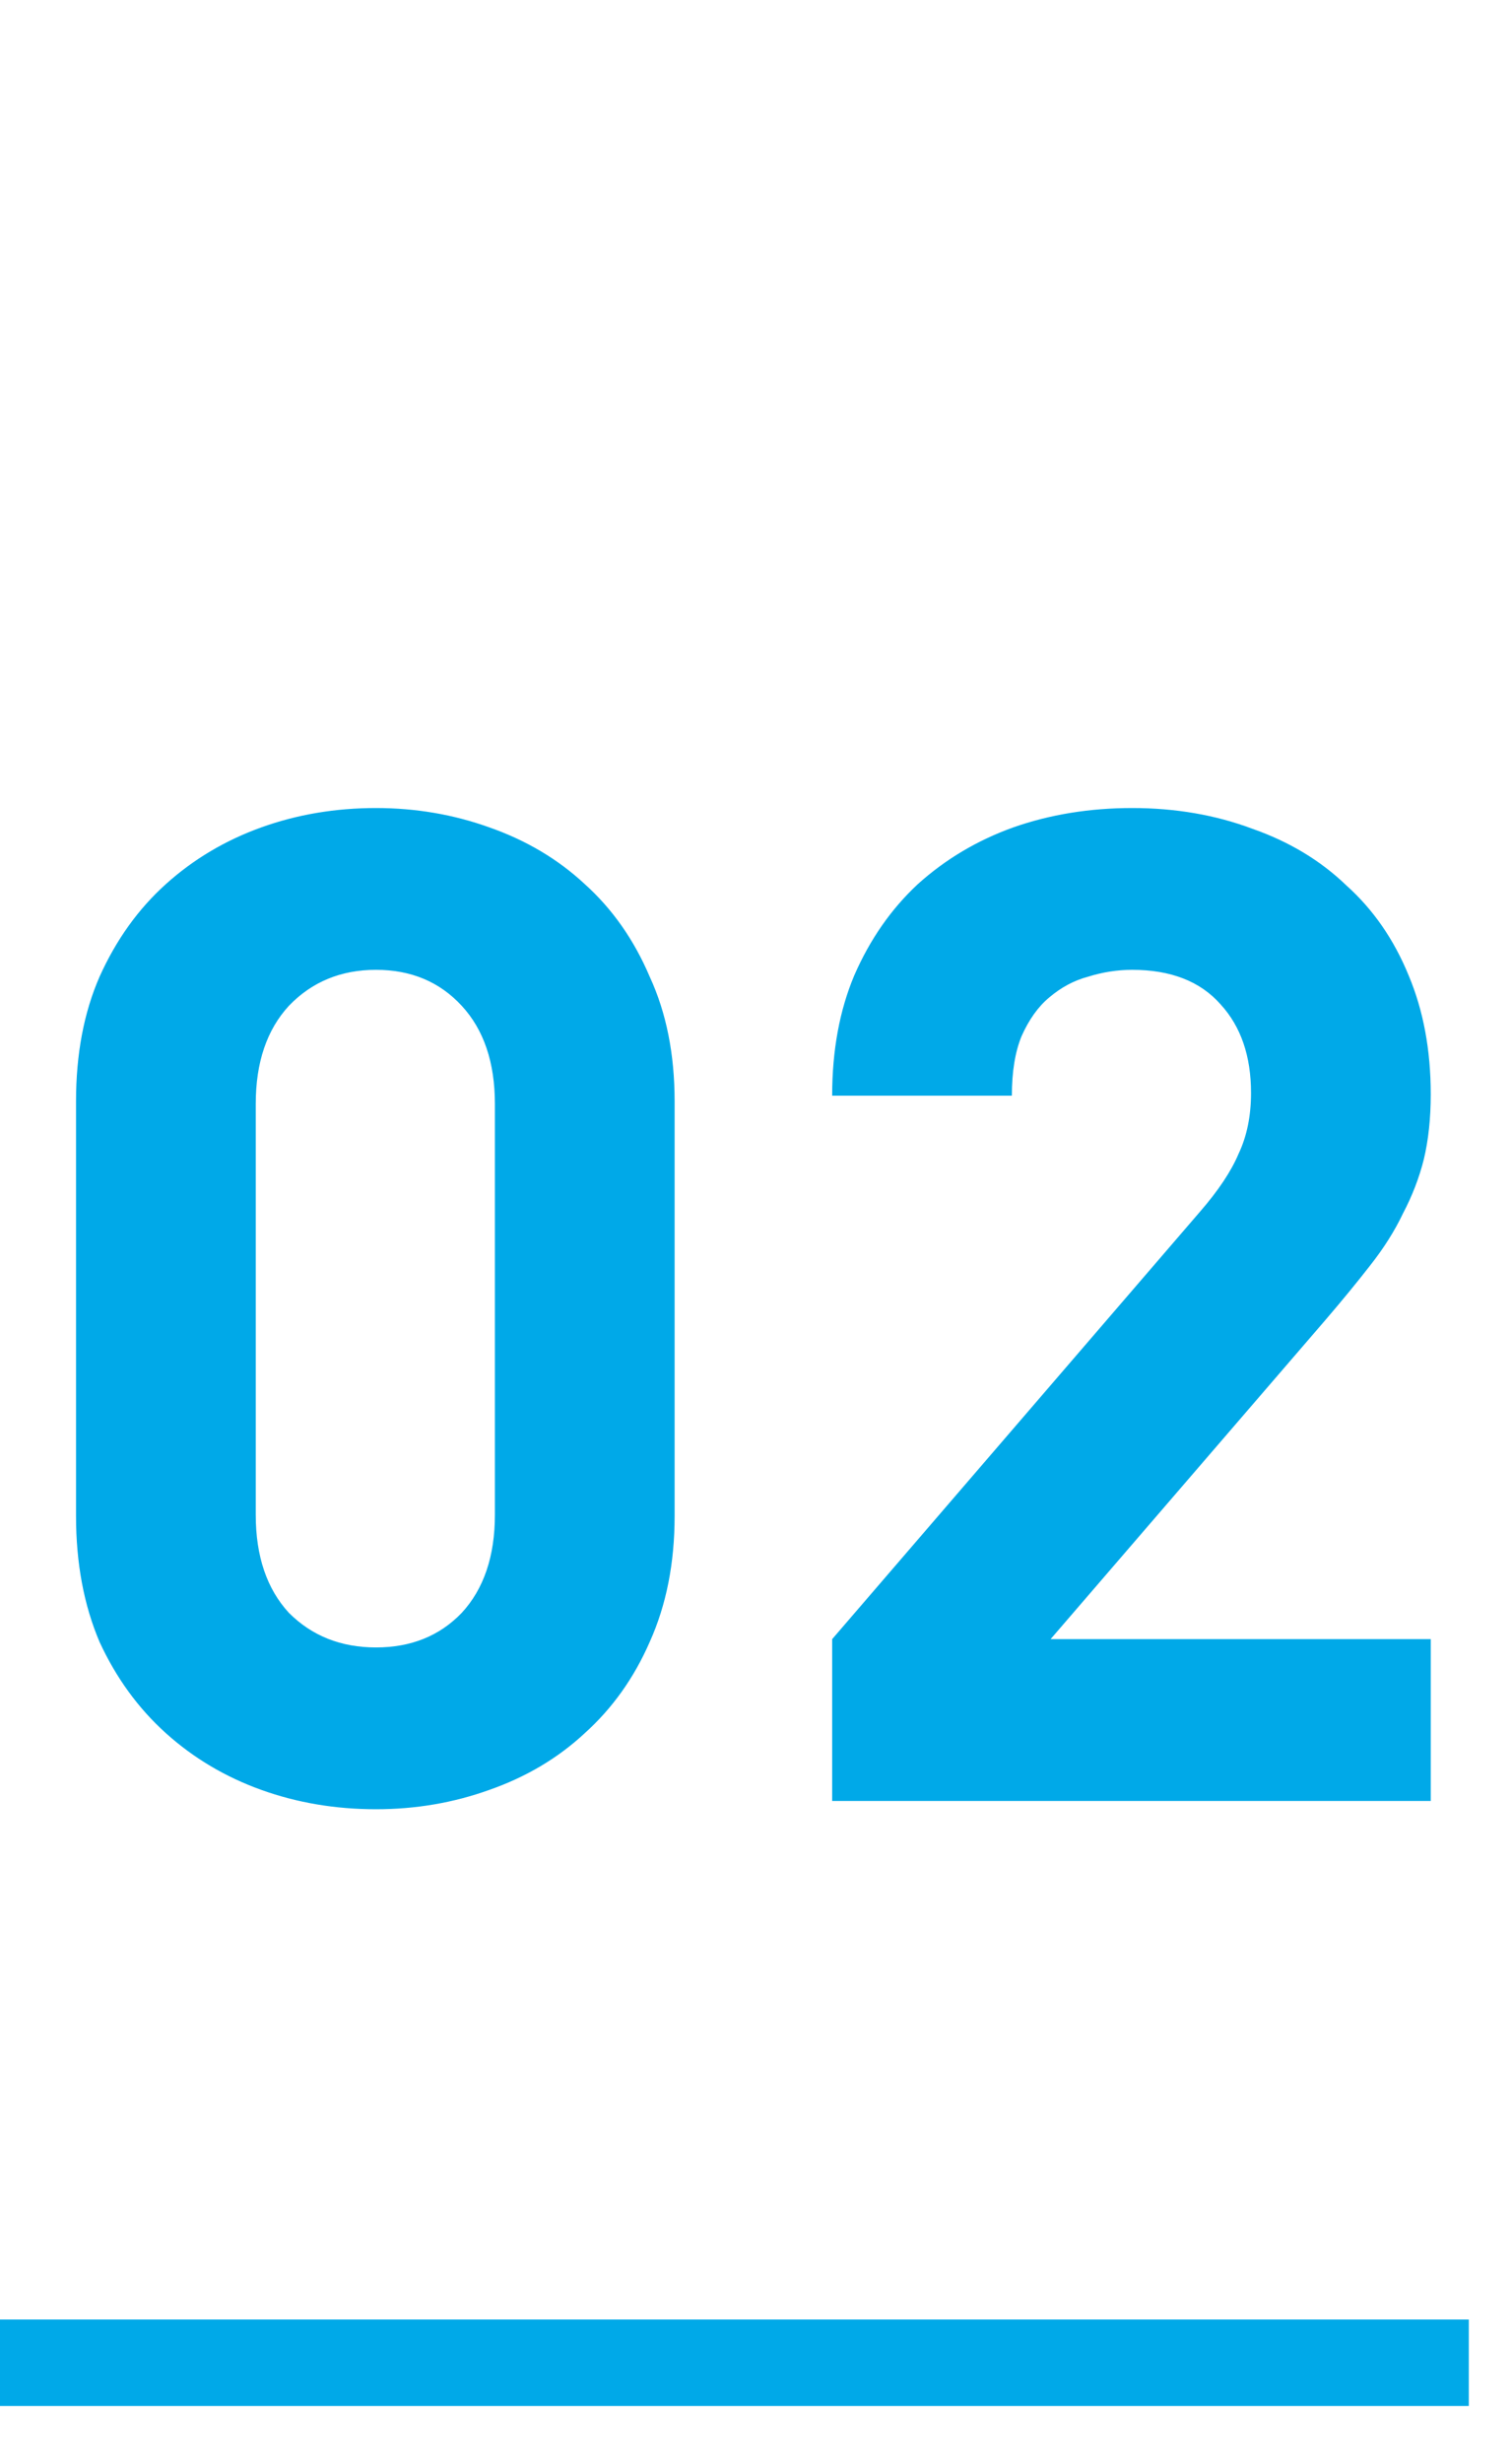
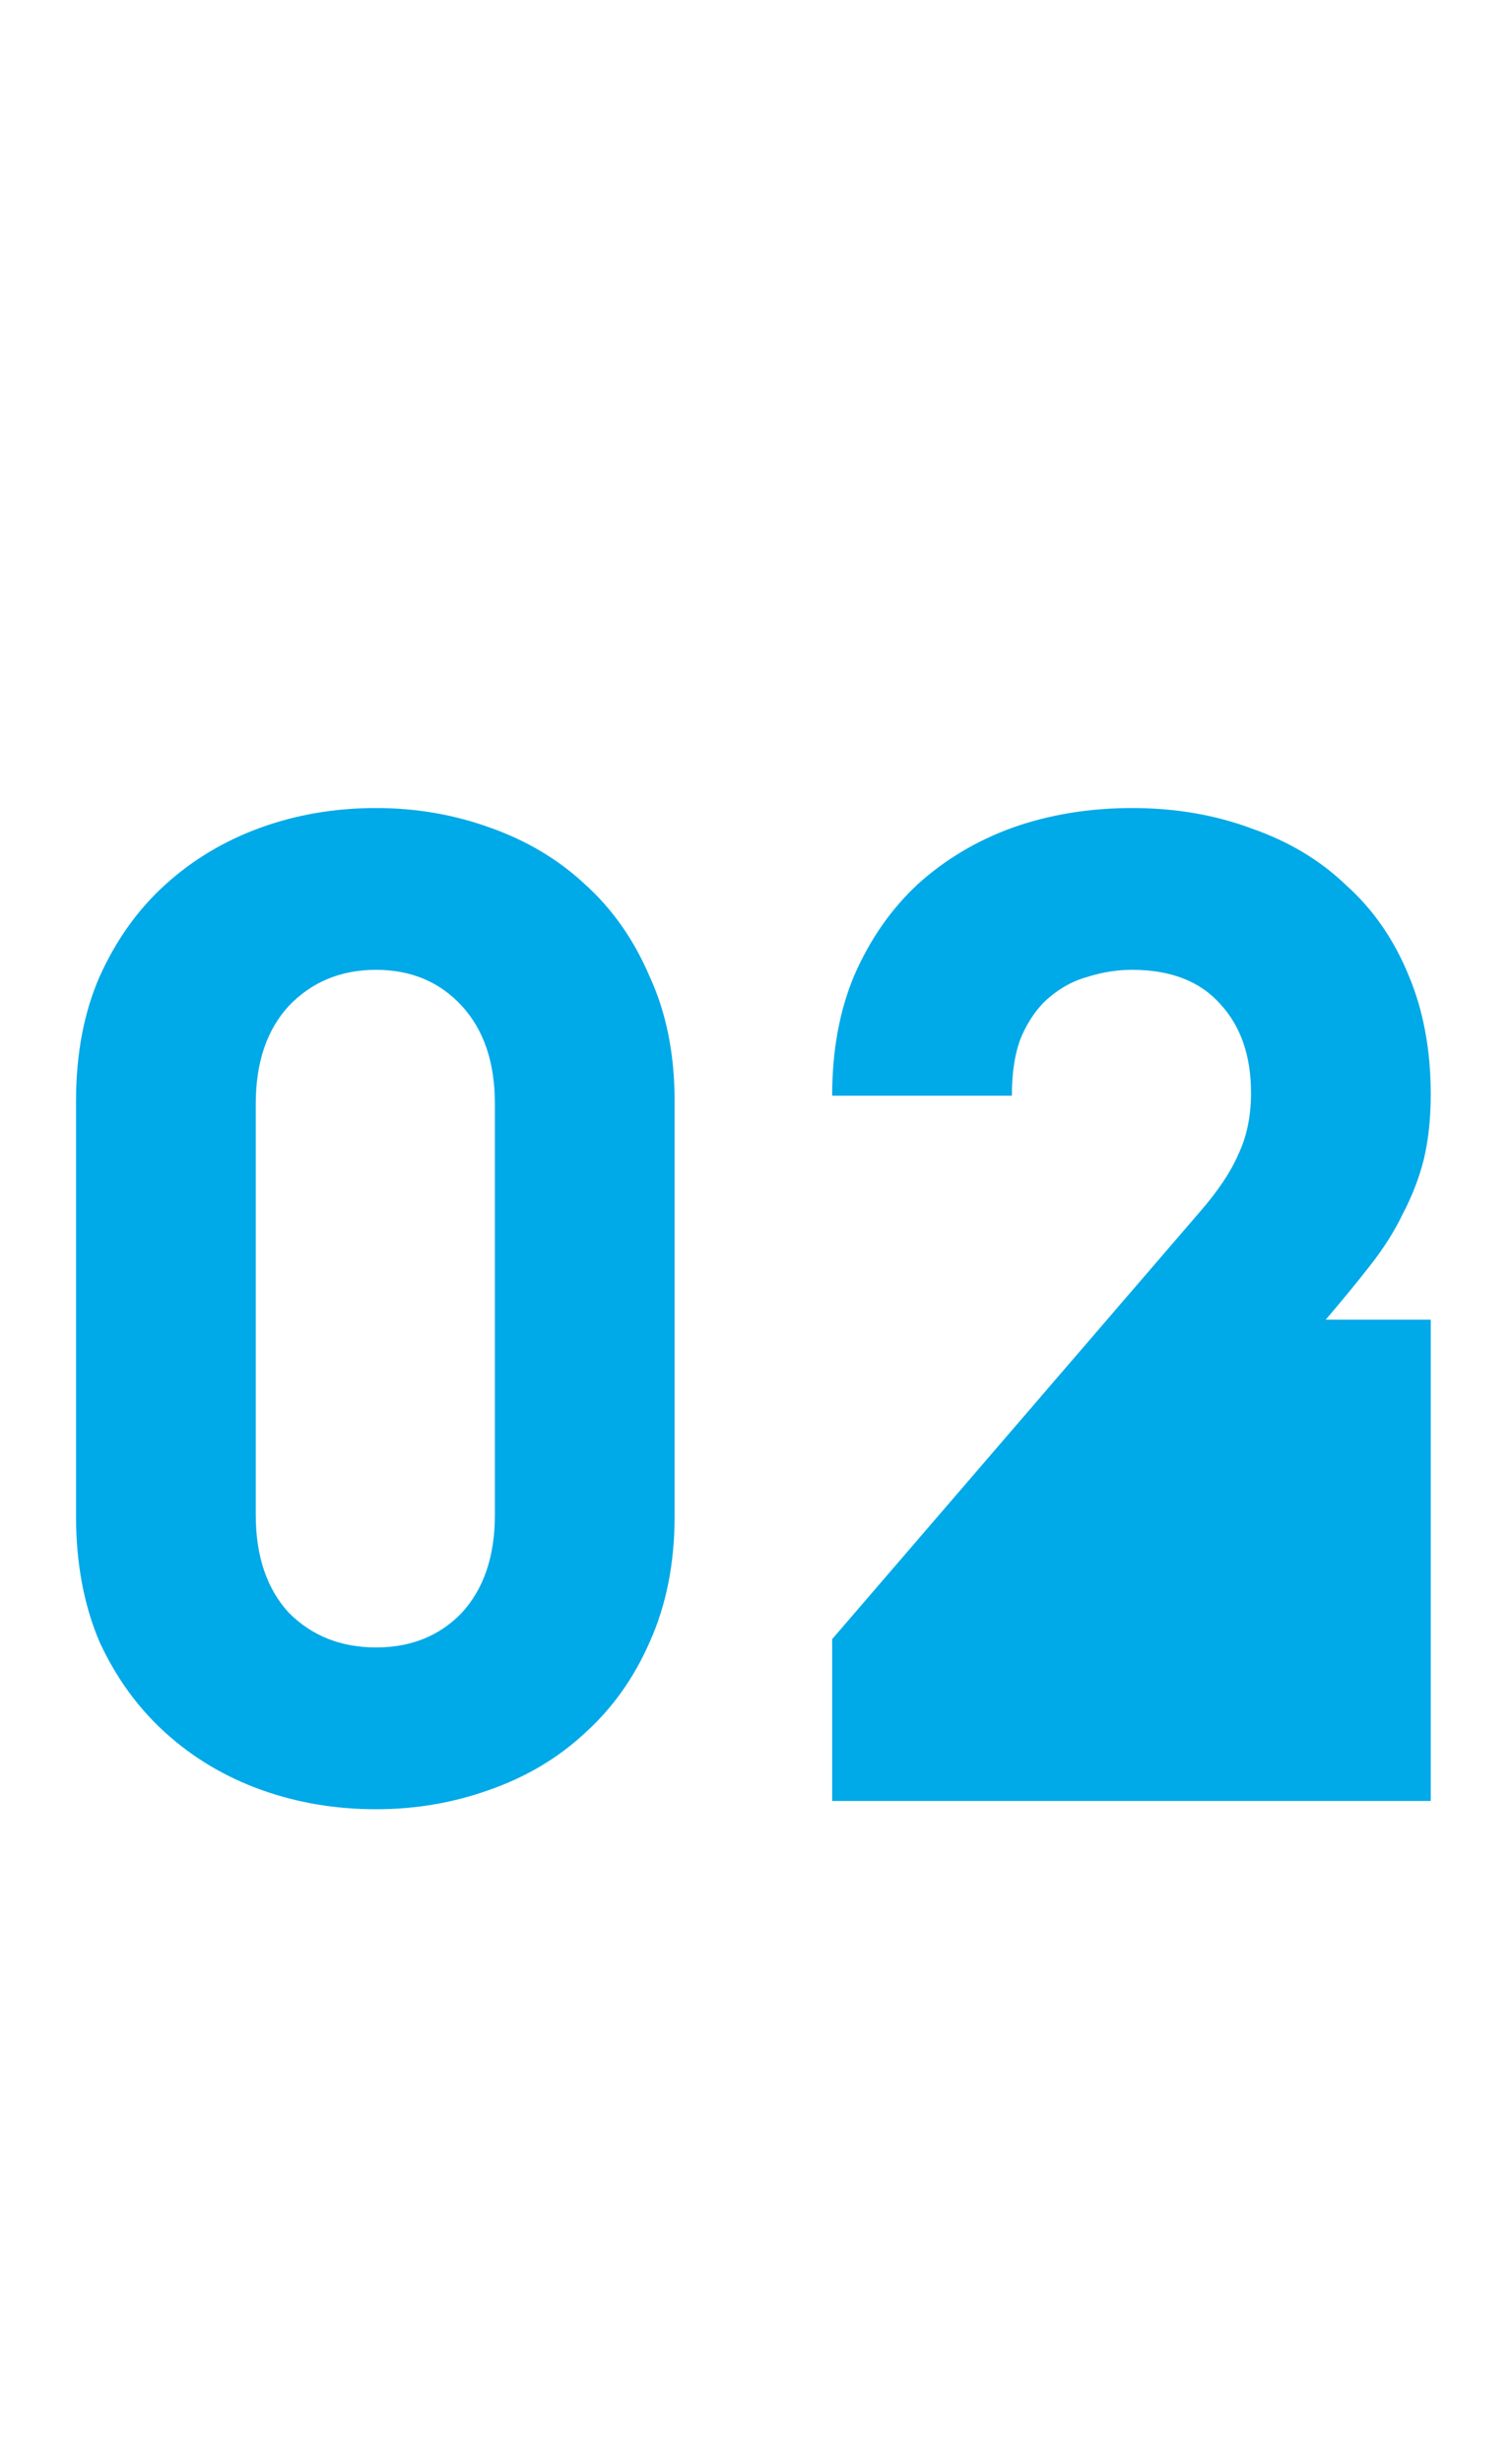
<svg xmlns="http://www.w3.org/2000/svg" width="35" height="57" viewBox="0 0 35 57" fill="none">
-   <path d="M15.616 35.082C15.616 36.17 15.424 37.141 15.04 37.994C14.677 38.826 14.176 39.53 13.536 40.106C12.917 40.682 12.181 41.119 11.328 41.418C10.496 41.717 9.621 41.866 8.704 41.866C7.765 41.866 6.88 41.717 6.048 41.418C5.216 41.119 4.48 40.682 3.84 40.106C3.2 39.53 2.688 38.826 2.304 37.994C1.941 37.141 1.76 36.17 1.76 35.082V25.482C1.76 24.394 1.941 23.434 2.304 22.602C2.688 21.749 3.2 21.034 3.84 20.458C4.48 19.882 5.216 19.445 6.048 19.146C6.88 18.847 7.765 18.698 8.704 18.698C9.621 18.698 10.496 18.847 11.328 19.146C12.181 19.445 12.917 19.882 13.536 20.458C14.176 21.034 14.677 21.749 15.04 22.602C15.424 23.434 15.616 24.394 15.616 25.482V35.082ZM11.456 35.05V25.546C11.456 24.586 11.2 23.829 10.688 23.274C10.176 22.719 9.515 22.442 8.704 22.442C7.893 22.442 7.221 22.719 6.688 23.274C6.176 23.829 5.92 24.586 5.92 25.546V35.05C5.92 36.01 6.176 36.767 6.688 37.322C7.221 37.855 7.893 38.122 8.704 38.122C9.515 38.122 10.176 37.855 10.688 37.322C11.2 36.767 11.456 36.01 11.456 35.05ZM33.119 41.674H19.263V37.93L27.775 28.042C28.202 27.551 28.5 27.103 28.671 26.698C28.863 26.293 28.959 25.823 28.959 25.29C28.959 24.437 28.724 23.754 28.255 23.242C27.786 22.709 27.103 22.442 26.207 22.442C25.866 22.442 25.524 22.495 25.183 22.602C24.863 22.687 24.564 22.847 24.287 23.082C24.031 23.295 23.818 23.594 23.647 23.978C23.498 24.341 23.423 24.799 23.423 25.354H19.263C19.263 24.309 19.434 23.381 19.775 22.57C20.138 21.738 20.628 21.034 21.247 20.458C21.887 19.882 22.623 19.445 23.455 19.146C24.308 18.847 25.226 18.698 26.207 18.698C27.21 18.698 28.138 18.858 28.991 19.178C29.844 19.477 30.57 19.914 31.167 20.49C31.786 21.045 32.266 21.738 32.607 22.57C32.948 23.381 33.119 24.298 33.119 25.322C33.119 25.877 33.066 26.378 32.959 26.826C32.852 27.253 32.692 27.669 32.479 28.074C32.287 28.479 32.031 28.885 31.711 29.29C31.412 29.674 31.071 30.09 30.687 30.538L24.319 37.93H33.119V41.674Z" fill="#00A9E8" />
-   <rect y="53.674" width="34" height="2" fill="#00A9E8" />
+   <path d="M15.616 35.082C15.616 36.17 15.424 37.141 15.04 37.994C14.677 38.826 14.176 39.53 13.536 40.106C12.917 40.682 12.181 41.119 11.328 41.418C10.496 41.717 9.621 41.866 8.704 41.866C7.765 41.866 6.88 41.717 6.048 41.418C5.216 41.119 4.48 40.682 3.84 40.106C3.2 39.53 2.688 38.826 2.304 37.994C1.941 37.141 1.76 36.17 1.76 35.082V25.482C1.76 24.394 1.941 23.434 2.304 22.602C2.688 21.749 3.2 21.034 3.84 20.458C4.48 19.882 5.216 19.445 6.048 19.146C6.88 18.847 7.765 18.698 8.704 18.698C9.621 18.698 10.496 18.847 11.328 19.146C12.181 19.445 12.917 19.882 13.536 20.458C14.176 21.034 14.677 21.749 15.04 22.602C15.424 23.434 15.616 24.394 15.616 25.482V35.082ZM11.456 35.05V25.546C11.456 24.586 11.2 23.829 10.688 23.274C10.176 22.719 9.515 22.442 8.704 22.442C7.893 22.442 7.221 22.719 6.688 23.274C6.176 23.829 5.92 24.586 5.92 25.546V35.05C5.92 36.01 6.176 36.767 6.688 37.322C7.221 37.855 7.893 38.122 8.704 38.122C9.515 38.122 10.176 37.855 10.688 37.322C11.2 36.767 11.456 36.01 11.456 35.05ZM33.119 41.674H19.263V37.93L27.775 28.042C28.202 27.551 28.5 27.103 28.671 26.698C28.863 26.293 28.959 25.823 28.959 25.29C28.959 24.437 28.724 23.754 28.255 23.242C27.786 22.709 27.103 22.442 26.207 22.442C25.866 22.442 25.524 22.495 25.183 22.602C24.863 22.687 24.564 22.847 24.287 23.082C24.031 23.295 23.818 23.594 23.647 23.978C23.498 24.341 23.423 24.799 23.423 25.354H19.263C19.263 24.309 19.434 23.381 19.775 22.57C20.138 21.738 20.628 21.034 21.247 20.458C21.887 19.882 22.623 19.445 23.455 19.146C24.308 18.847 25.226 18.698 26.207 18.698C27.21 18.698 28.138 18.858 28.991 19.178C29.844 19.477 30.57 19.914 31.167 20.49C31.786 21.045 32.266 21.738 32.607 22.57C32.948 23.381 33.119 24.298 33.119 25.322C33.119 25.877 33.066 26.378 32.959 26.826C32.852 27.253 32.692 27.669 32.479 28.074C32.287 28.479 32.031 28.885 31.711 29.29C31.412 29.674 31.071 30.09 30.687 30.538H33.119V41.674Z" fill="#00A9E8" />
</svg>